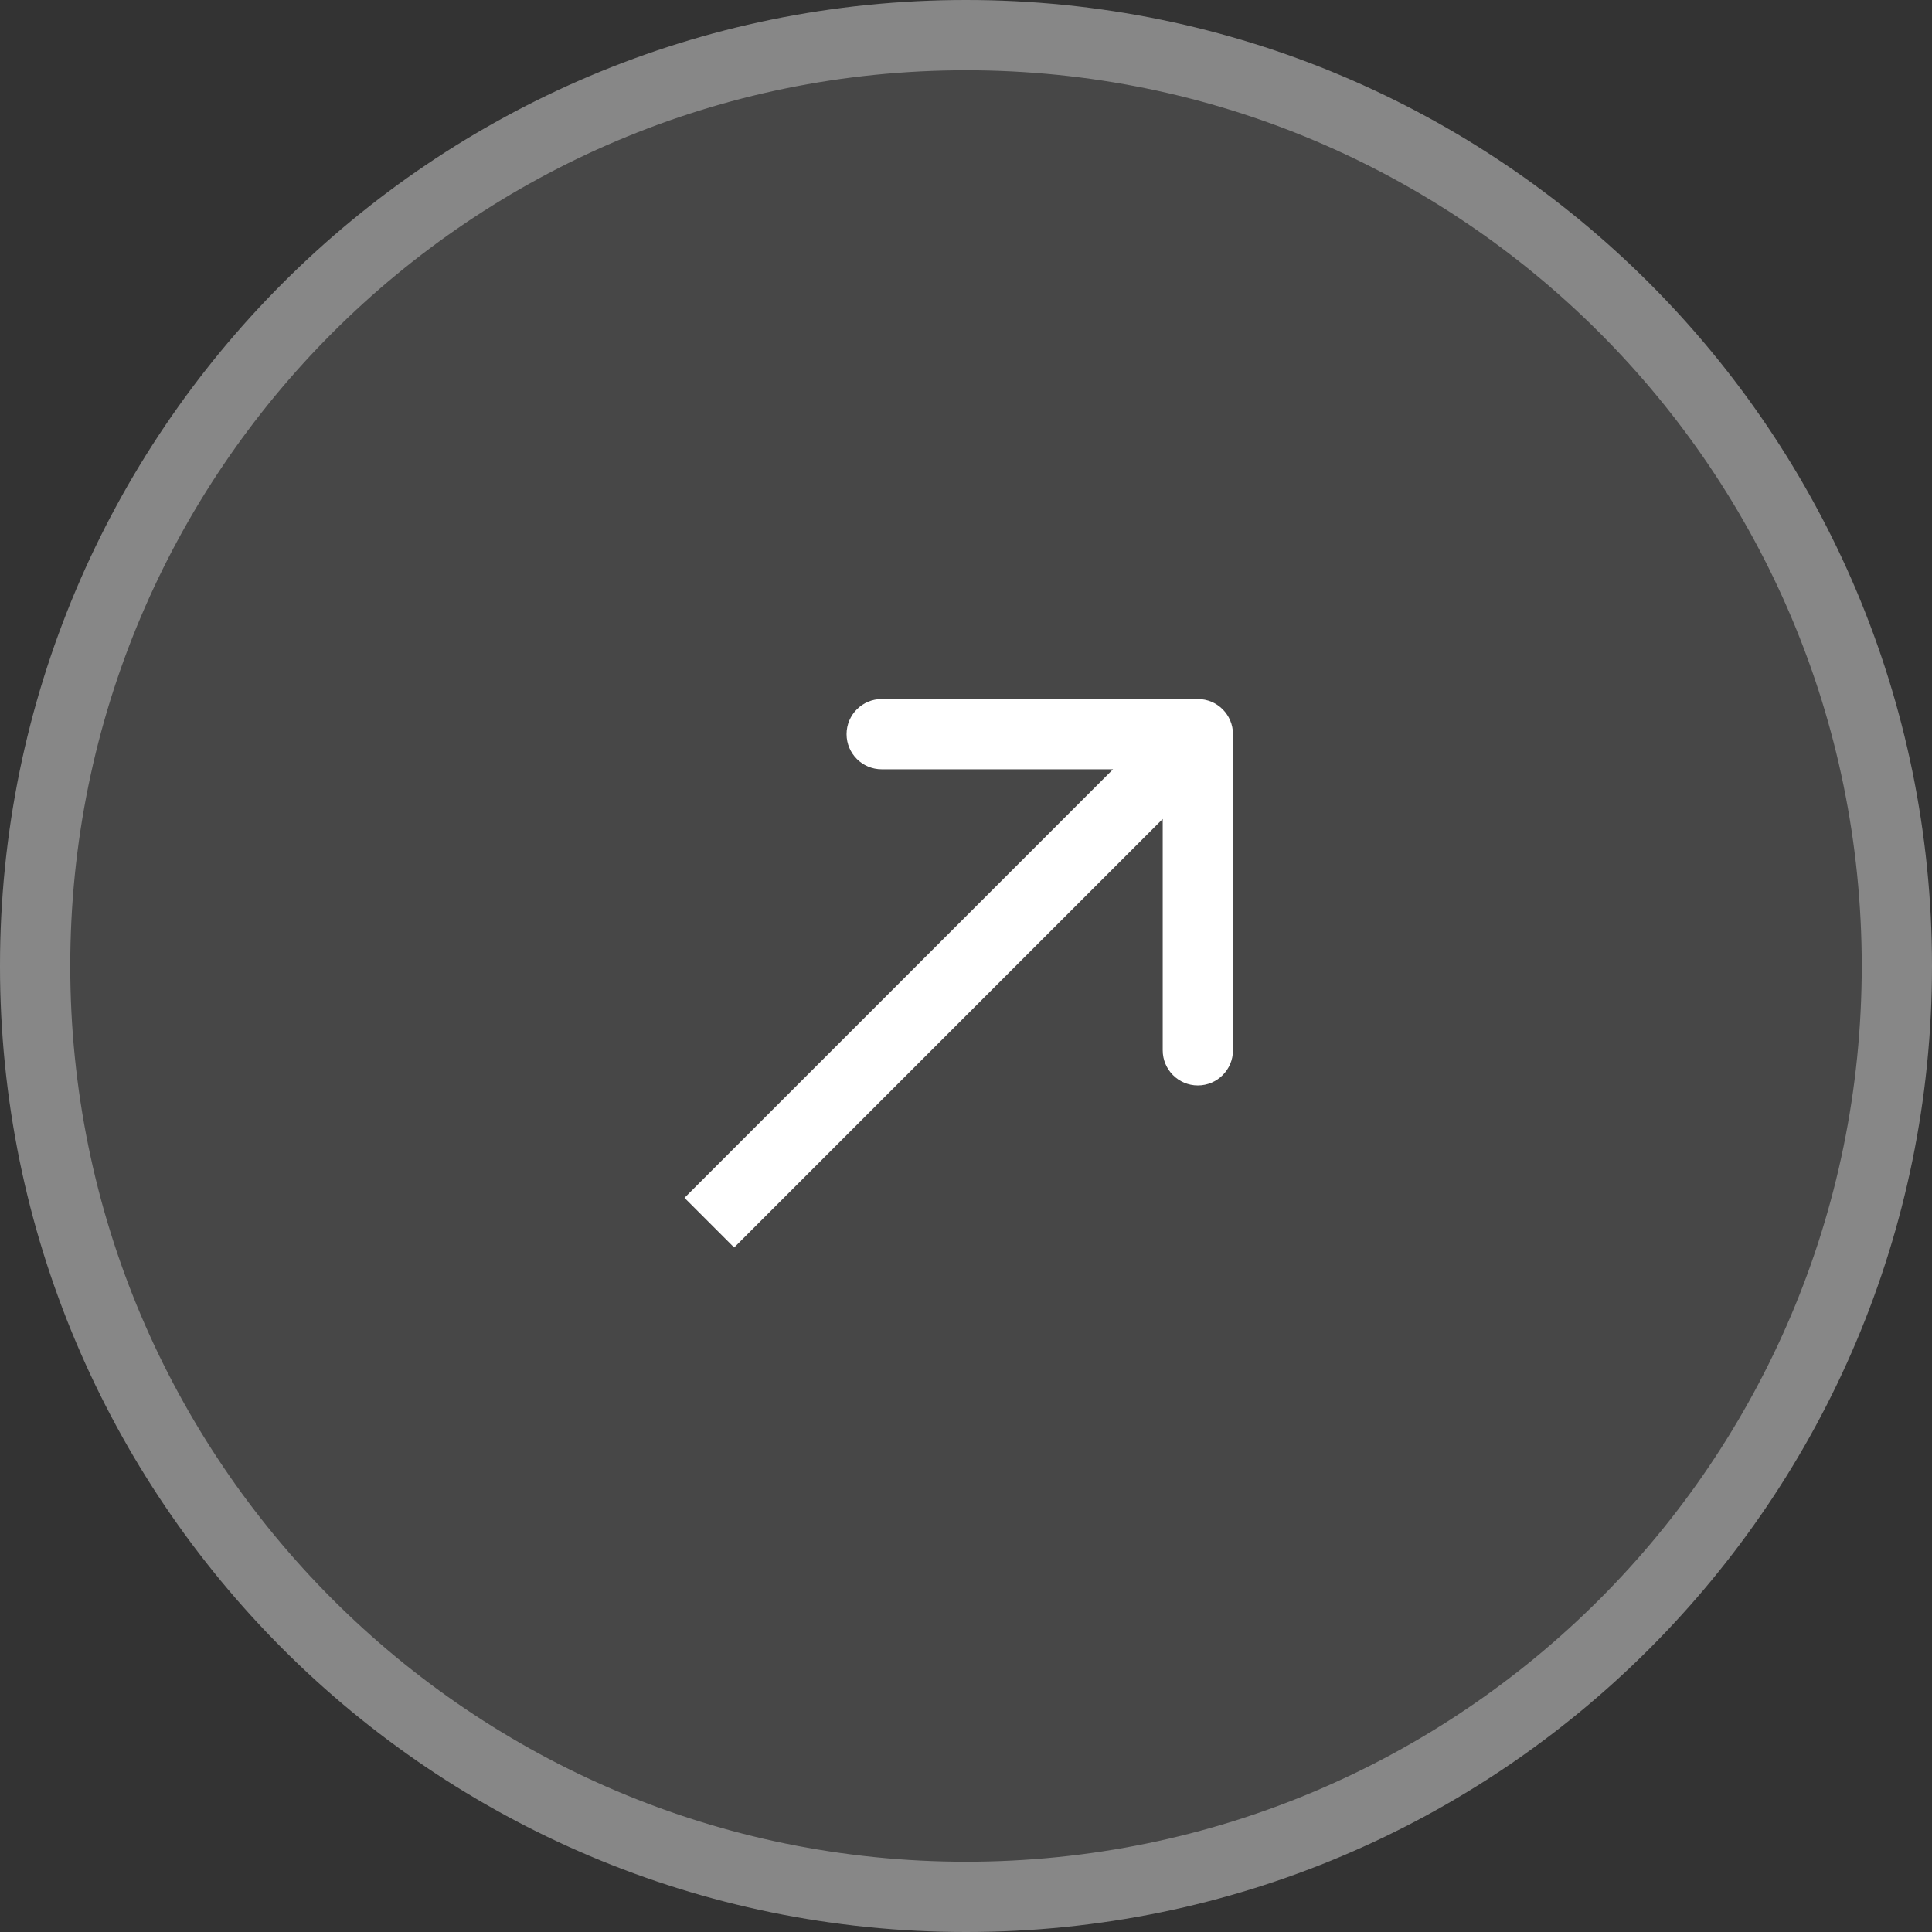
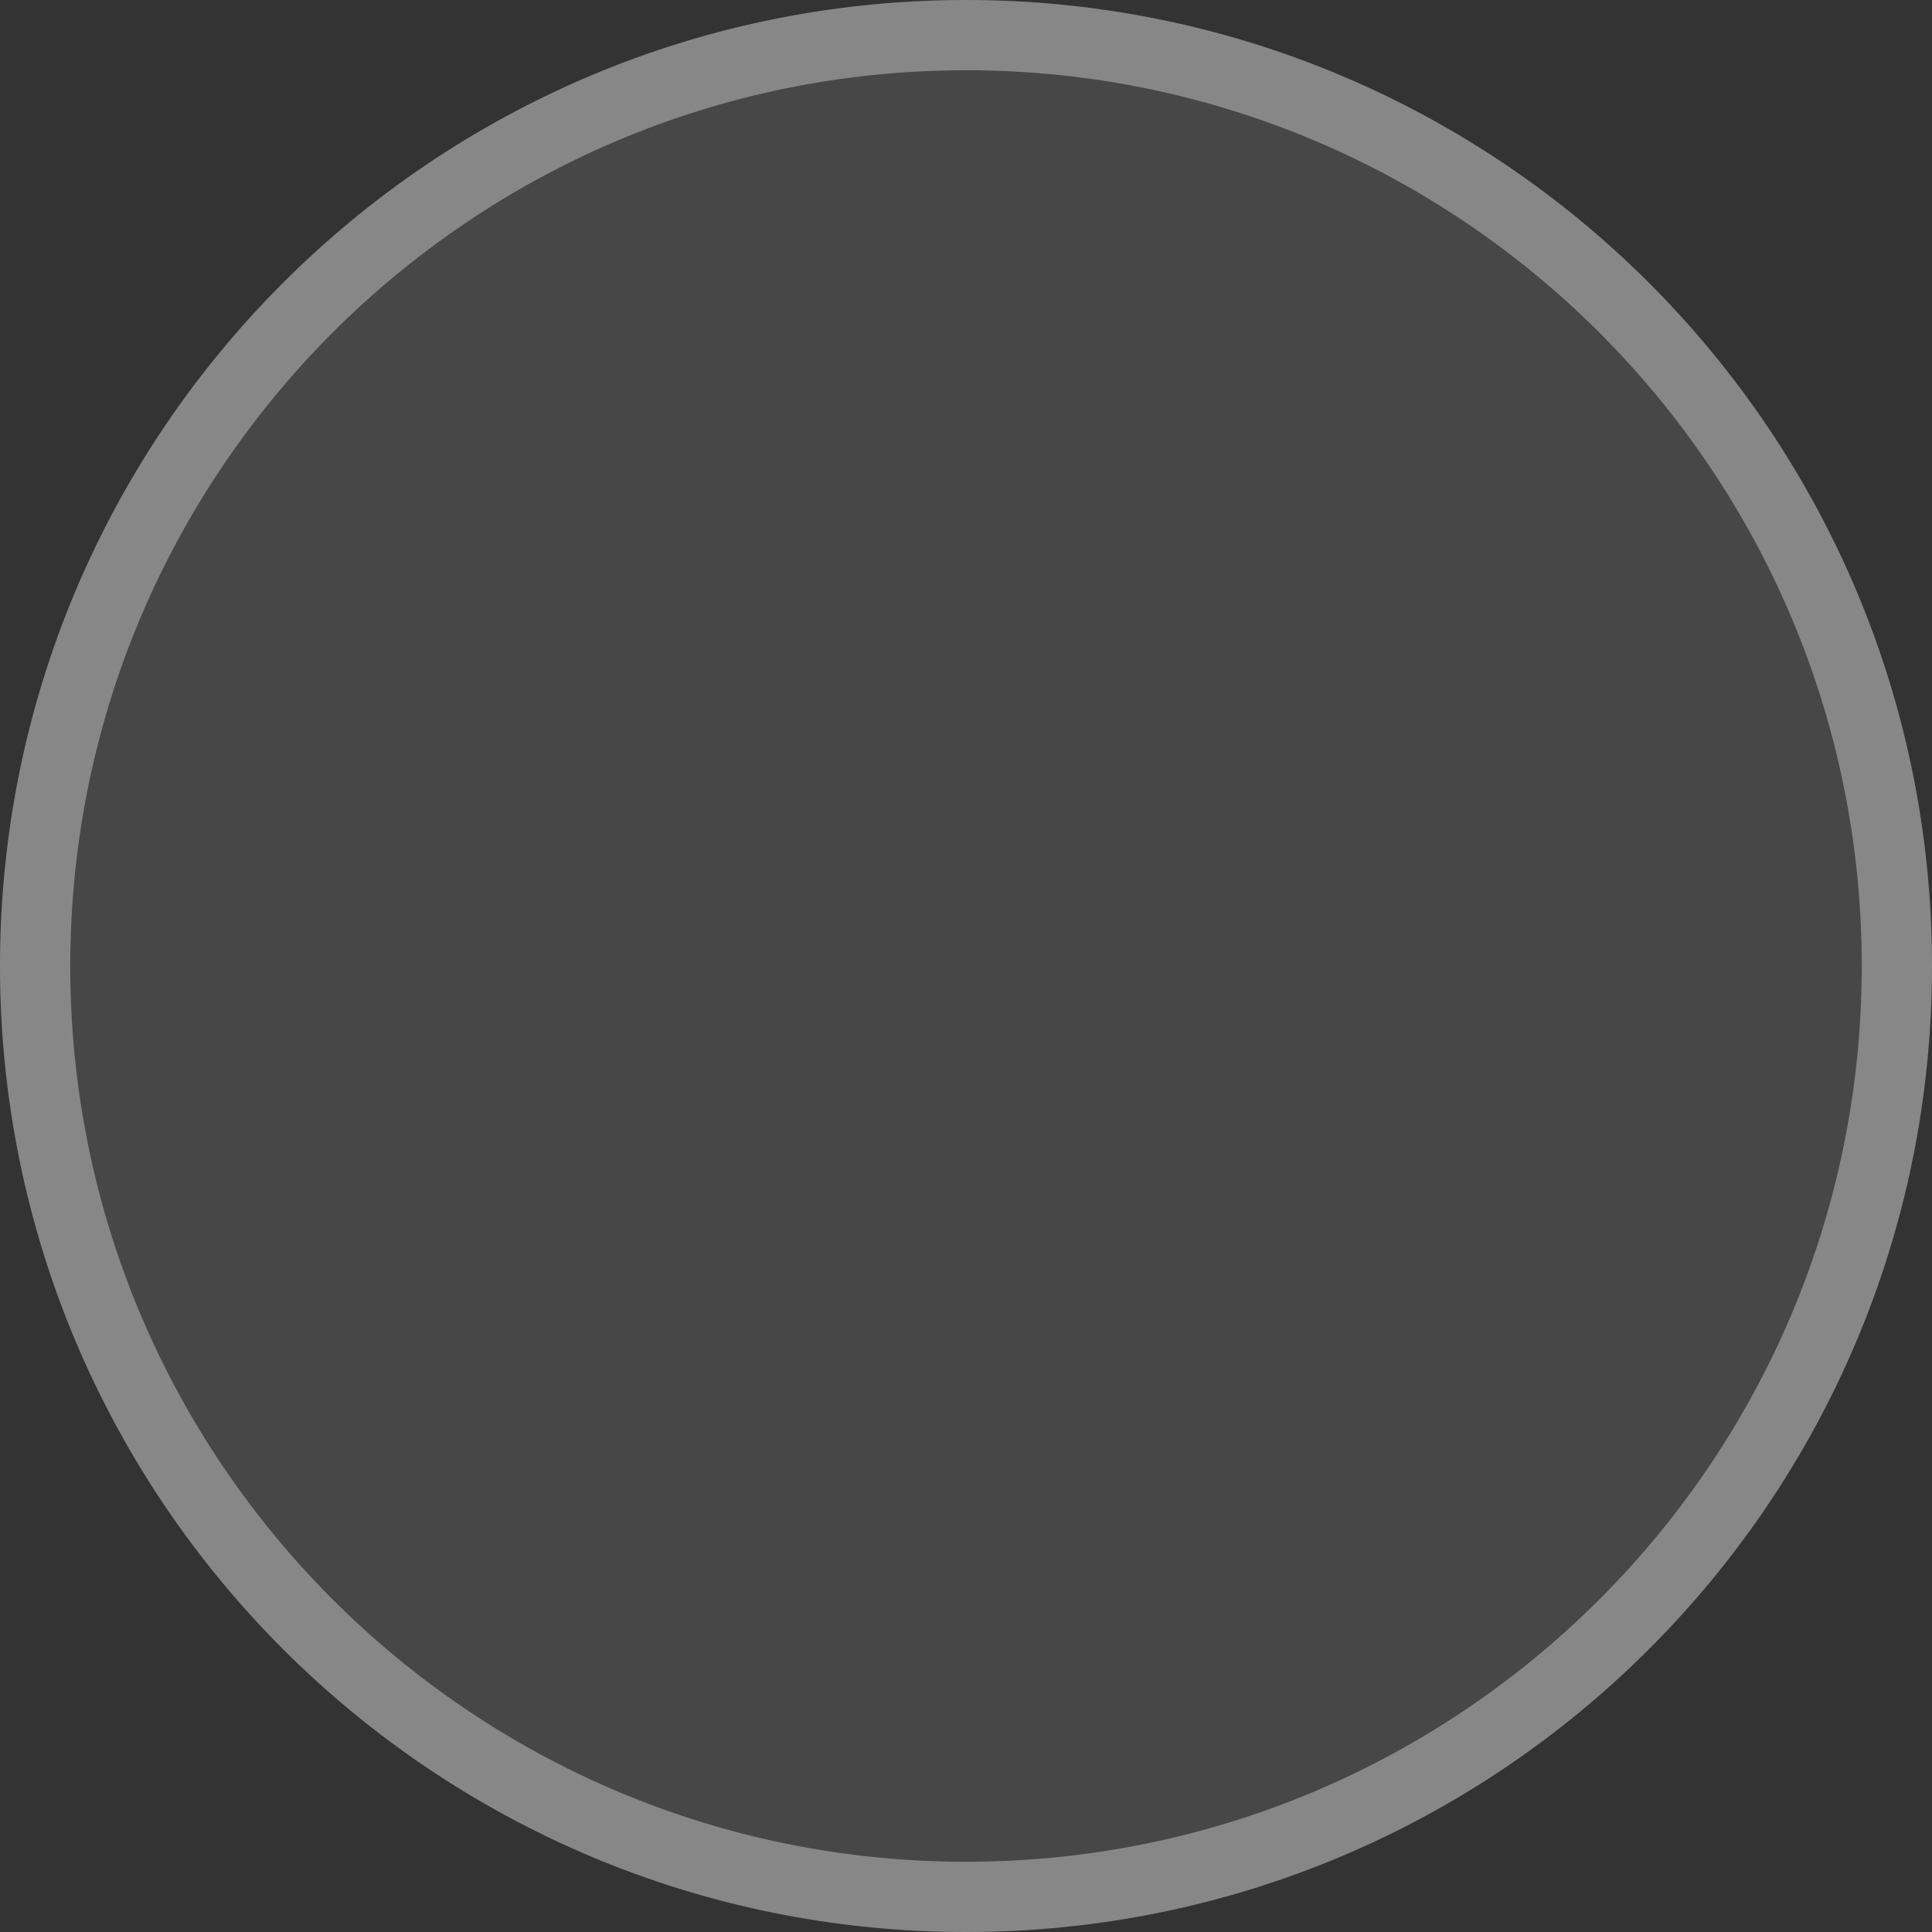
<svg xmlns="http://www.w3.org/2000/svg" width="55" height="55" viewBox="0 0 55 55" fill="none">
  <rect x="0" y="0" width="55" height="55" fill="#333333" stroke="none" />
  <path d="M55 27.5C55 42.688 42.688 55 27.5 55C12.312 55 0 42.688 0 27.5C0 12.312 12.312 0 27.5 0C42.688 0 55 12.312 55 27.5Z" fill="white" fill-opacity="0.1" />
  <path d="M27.5 1C42.136 1 54 12.864 54 27.5C54 42.136 42.136 54 27.5 54C12.864 54 1 42.136 1 27.5C1 12.864 12.864 1 27.5 1Z" stroke="white" stroke-opacity="0.35" stroke-width="2" />
-   <path d="M20.193 33.393L19.486 34.1L20.9 35.514L21.607 34.807L20.193 33.393ZM35.1 20.9C35.1 20.348 34.652 19.9 34.1 19.9L25.1 19.9C24.548 19.9 24.1 20.348 24.1 20.9C24.1 21.452 24.548 21.9 25.1 21.9H33.1L33.1 29.9C33.1 30.452 33.548 30.9 34.1 30.9C34.652 30.9 35.1 30.452 35.1 29.9L35.1 20.9ZM20.9 34.1L21.607 34.807L34.807 21.607L34.1 20.9L33.393 20.193L20.193 33.393L20.9 34.1Z" fill="white" />
</svg>